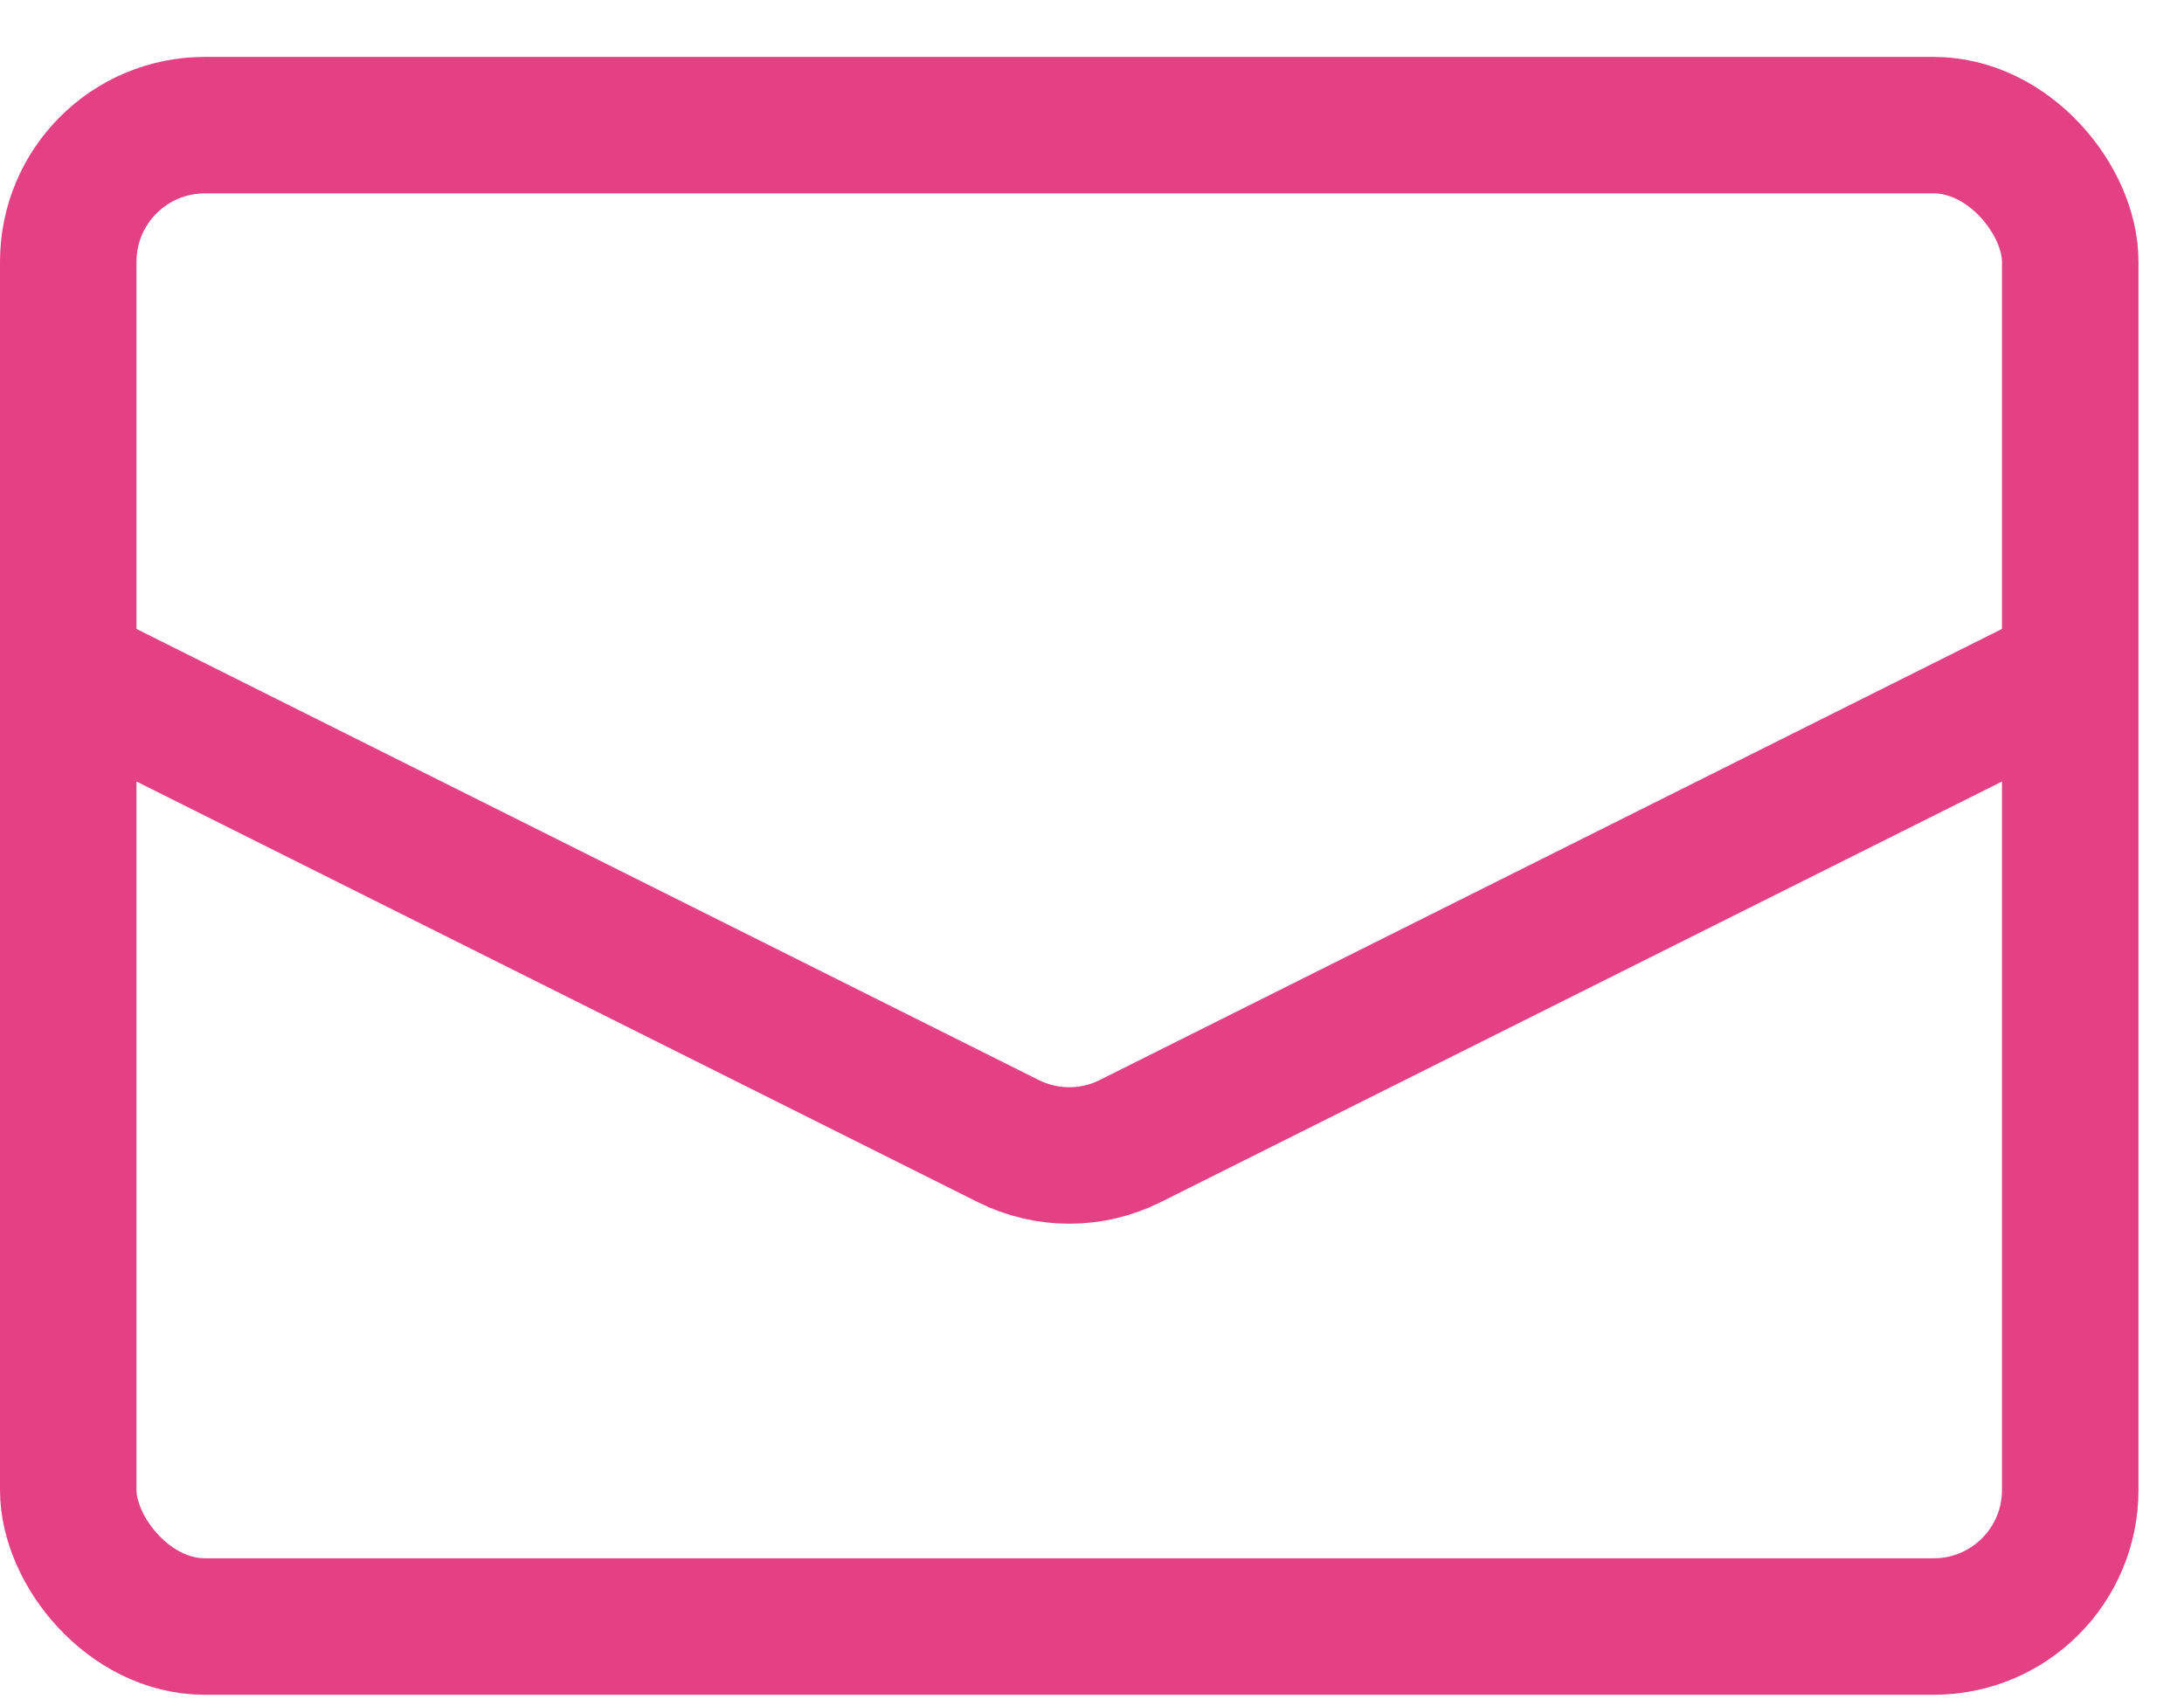
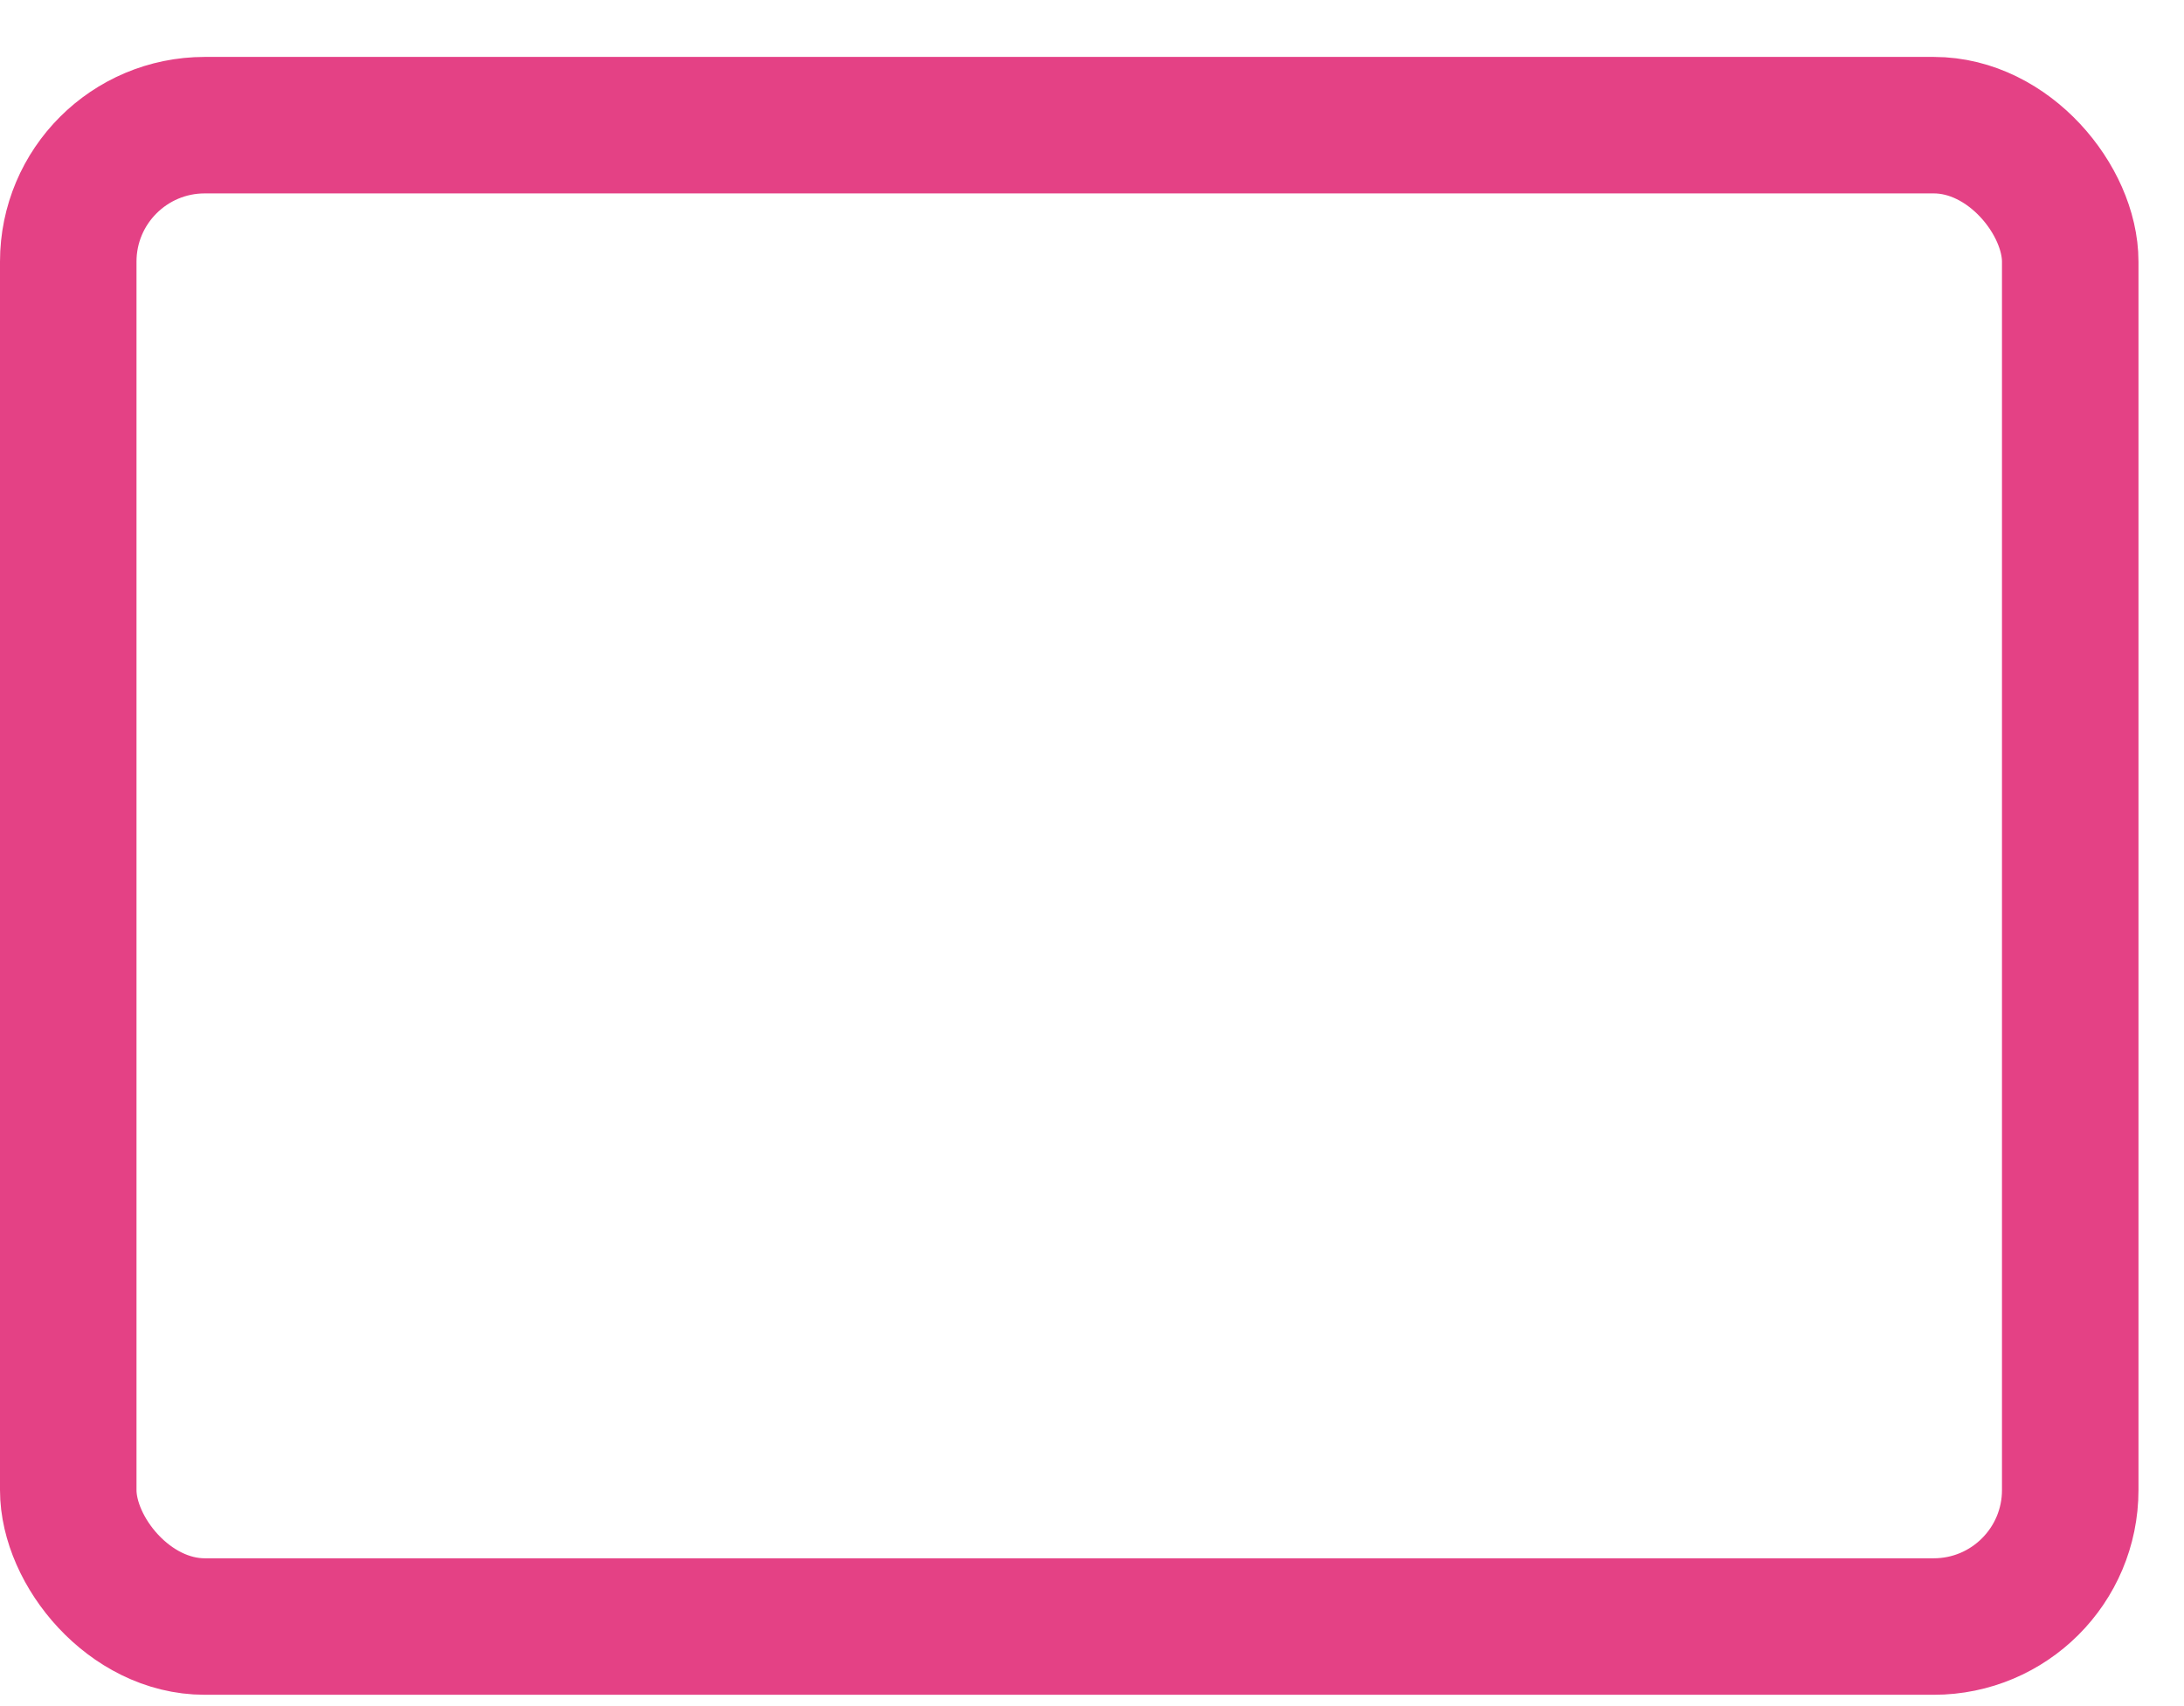
<svg xmlns="http://www.w3.org/2000/svg" width="32" height="25" viewBox="0 0 32 25" fill="none">
  <rect x="1" y="1.834" width="29.333" height="22" rx="2" stroke="#E44185" stroke-width="2" />
-   <path d="M1 9.834L14.772 16.72C15.335 17.002 15.998 17.002 16.561 16.72L30.333 9.834" stroke="#E44185" stroke-width="2" />
</svg>